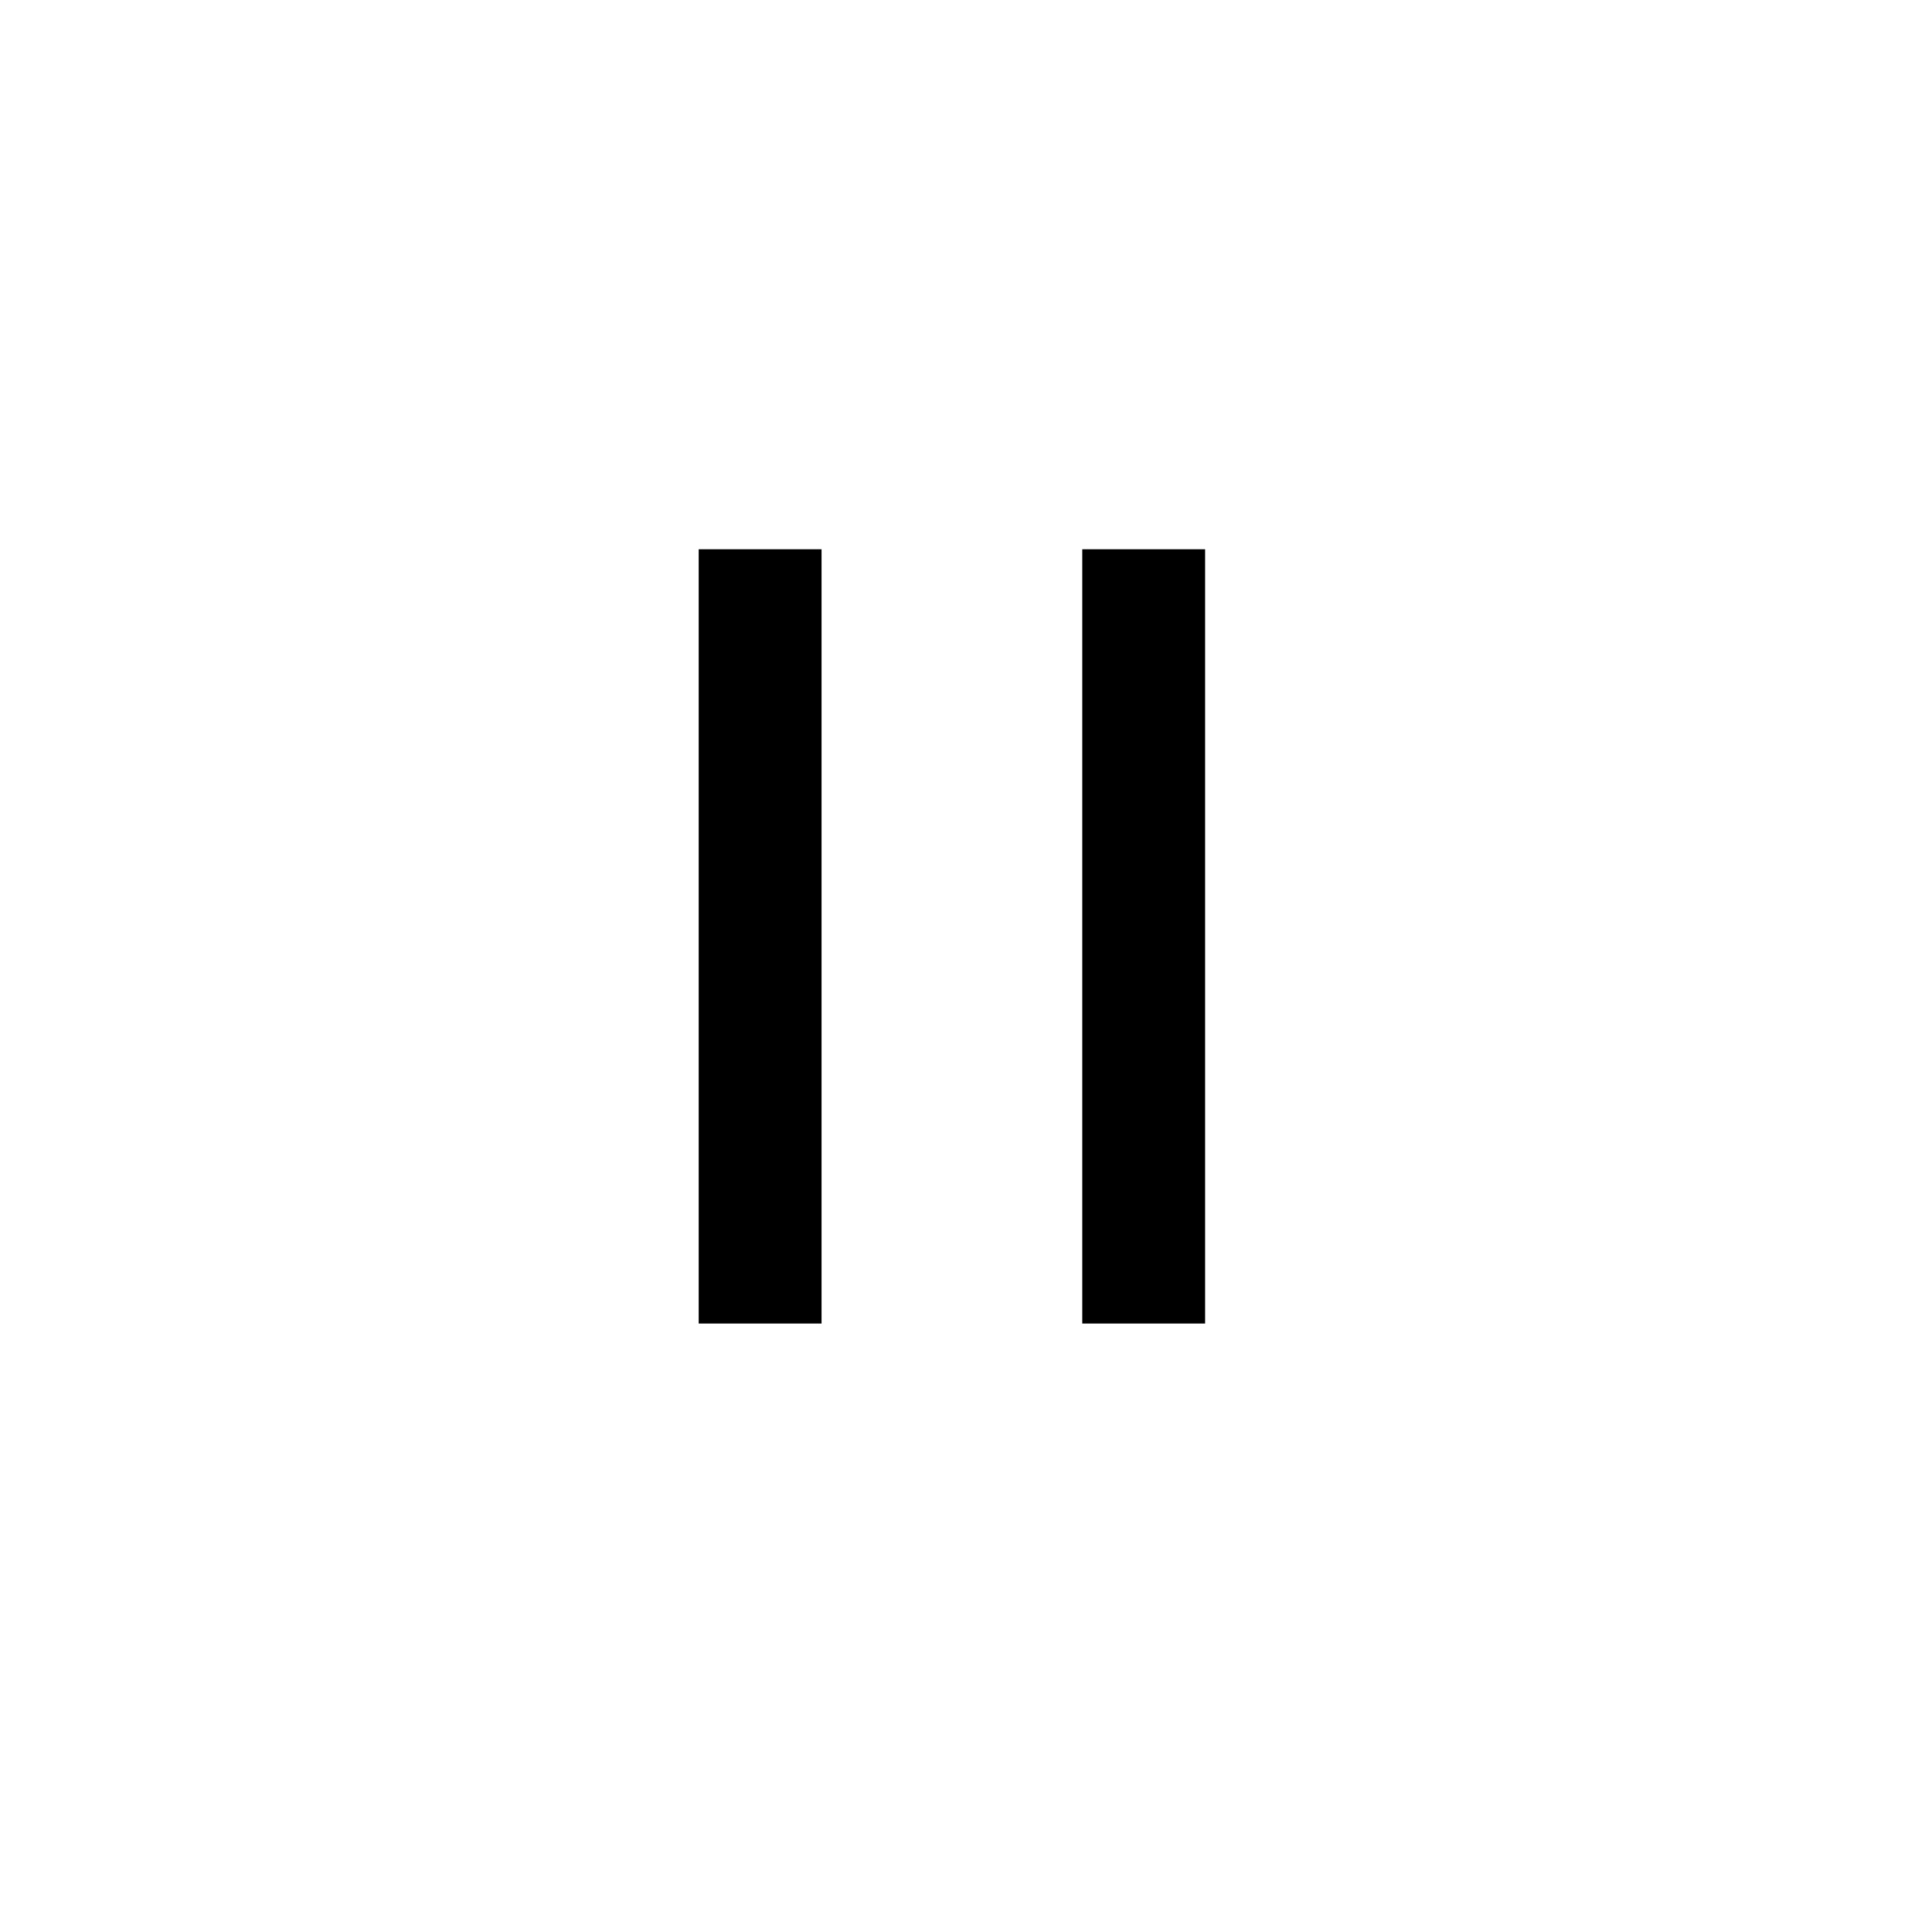
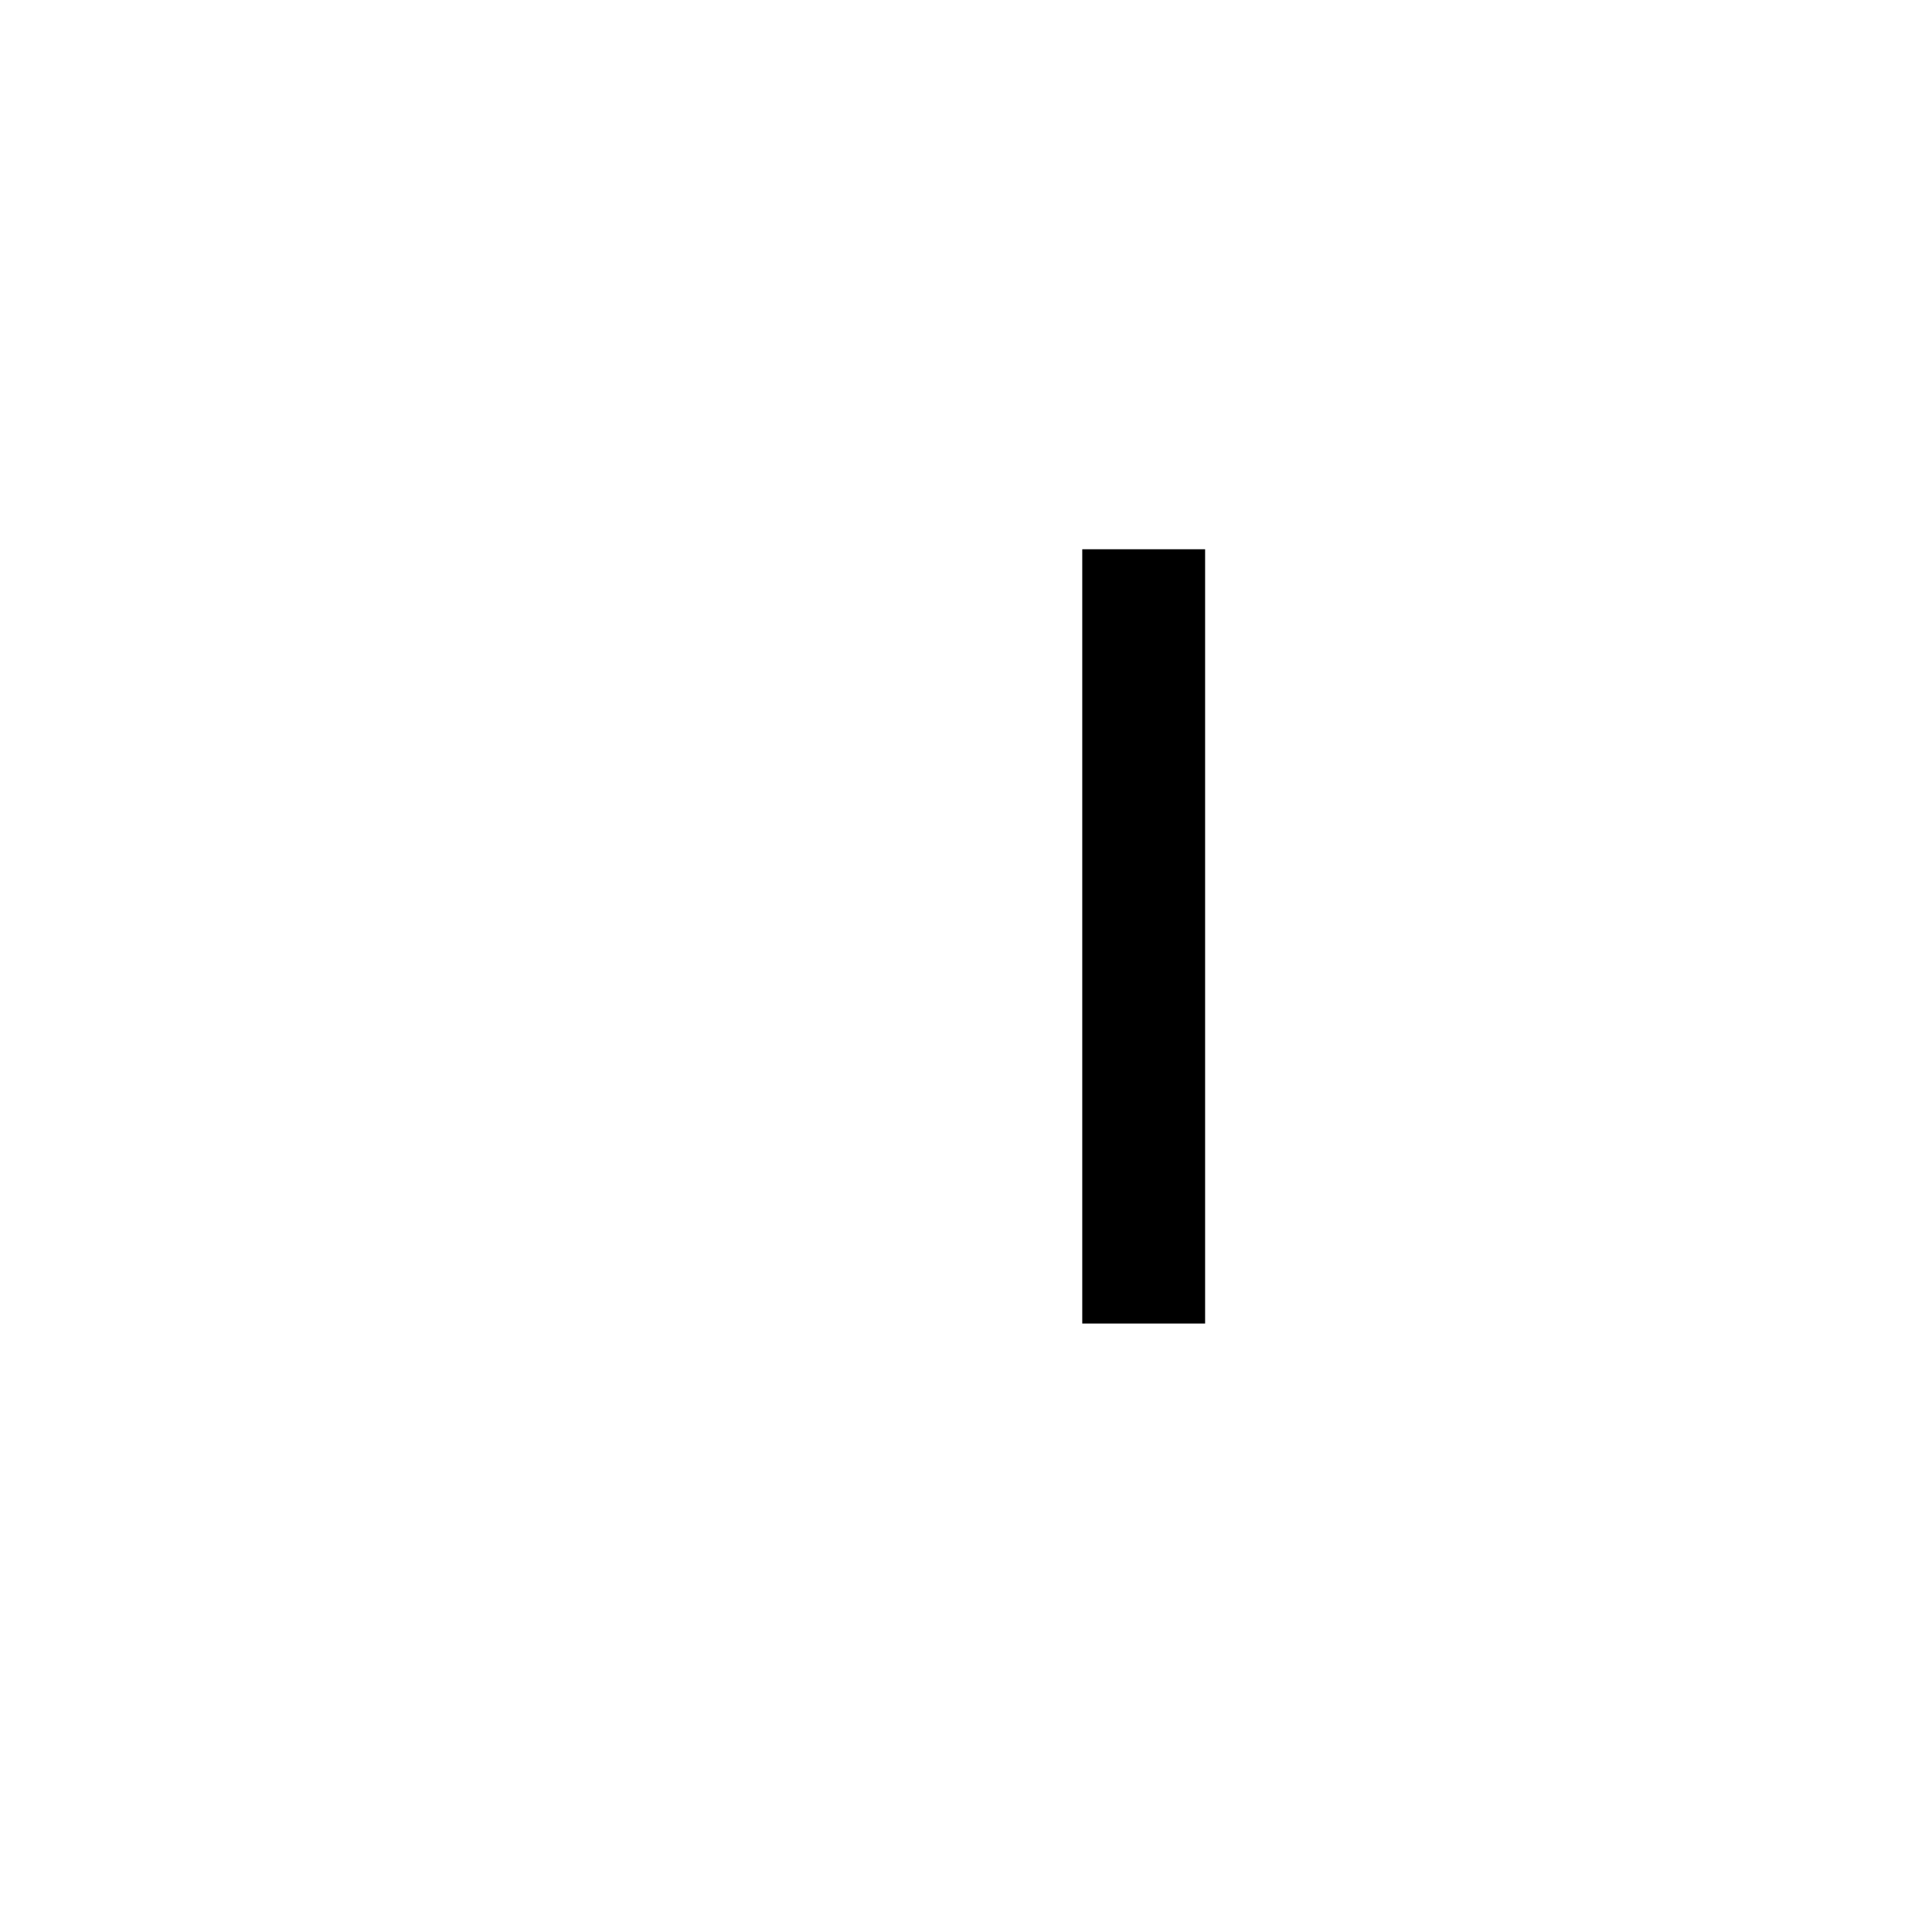
<svg xmlns="http://www.w3.org/2000/svg" version="1.1" id="Layer_1" x="0px" y="0px" width="17px" height="17px" viewBox="0 0 17 17" enable-background="new 0 0 17 17" xml:space="preserve">
  <rect fill="#FFFFFF" width="17" height="17" />
-   <rect x="6.148" y="4.833" width="1.081" height="6.813" />
  <rect x="9.523" y="4.833" width="1.081" height="6.813" />
-   <polygon display="none" points="5.125,12.938 5.125,4.063 11.83,8.469 " />
  <rect x="4.094" y="4.094" display="none" width="8.813" height="8.813" />
</svg>